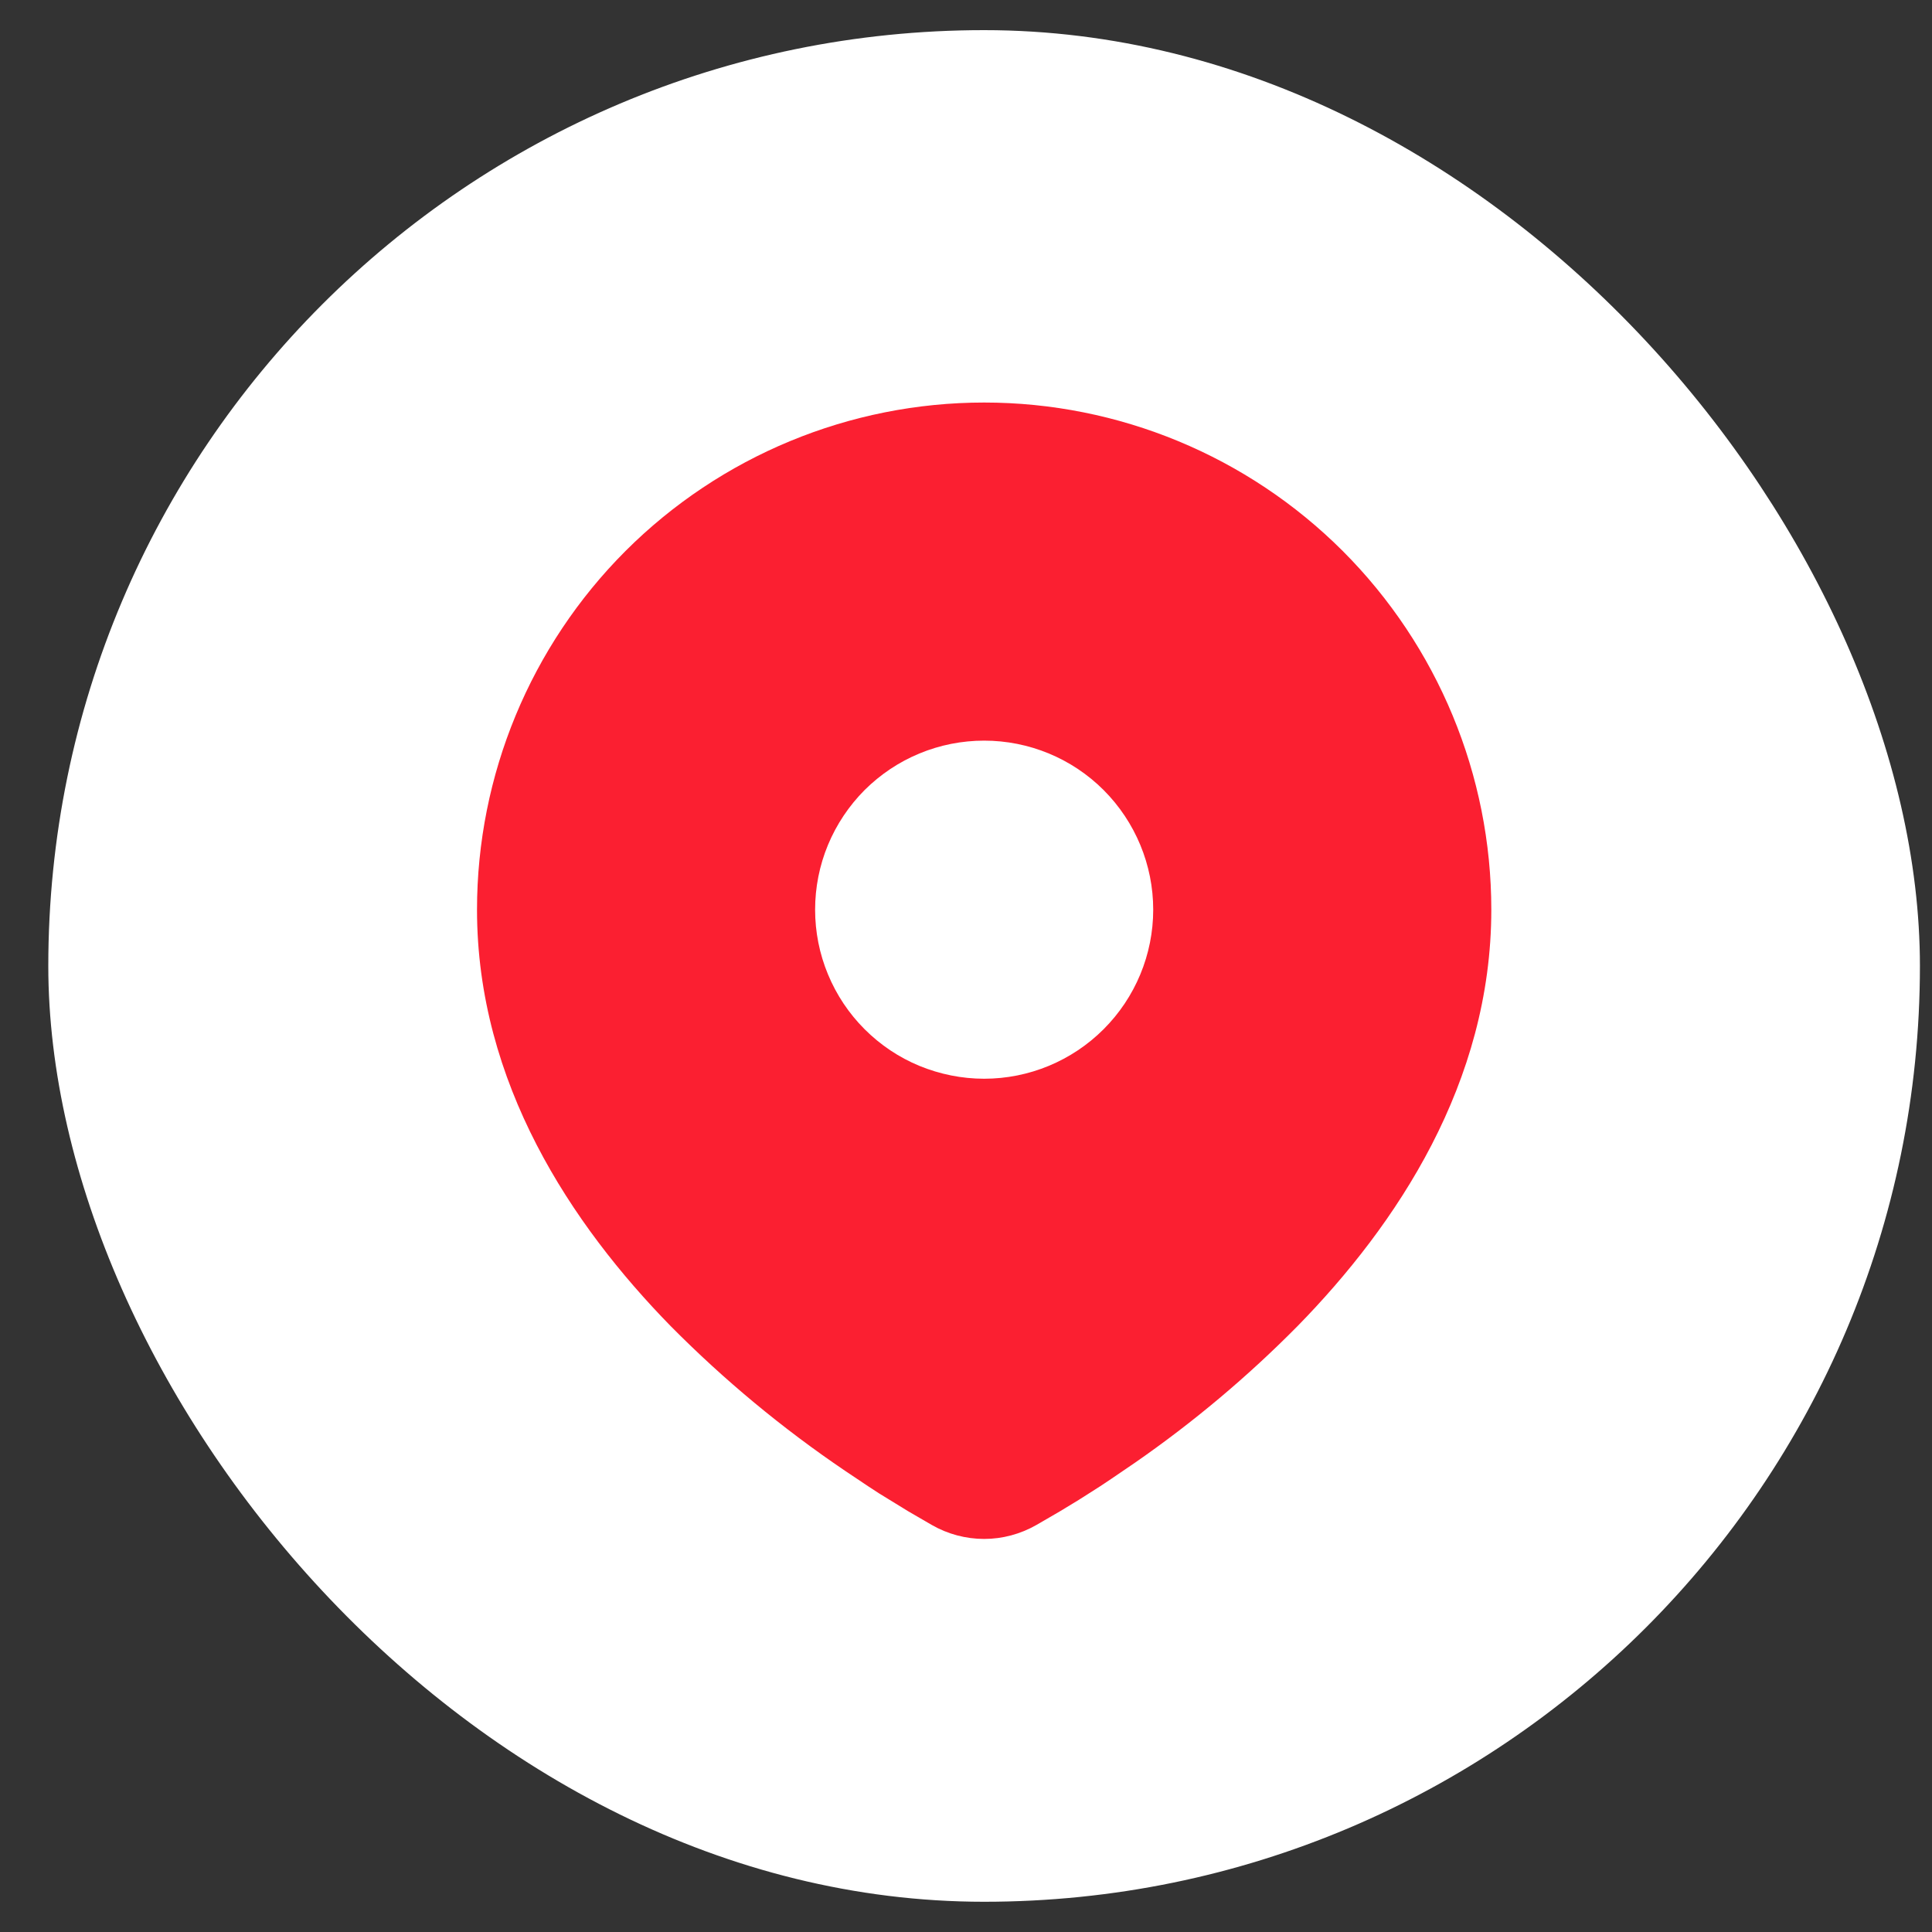
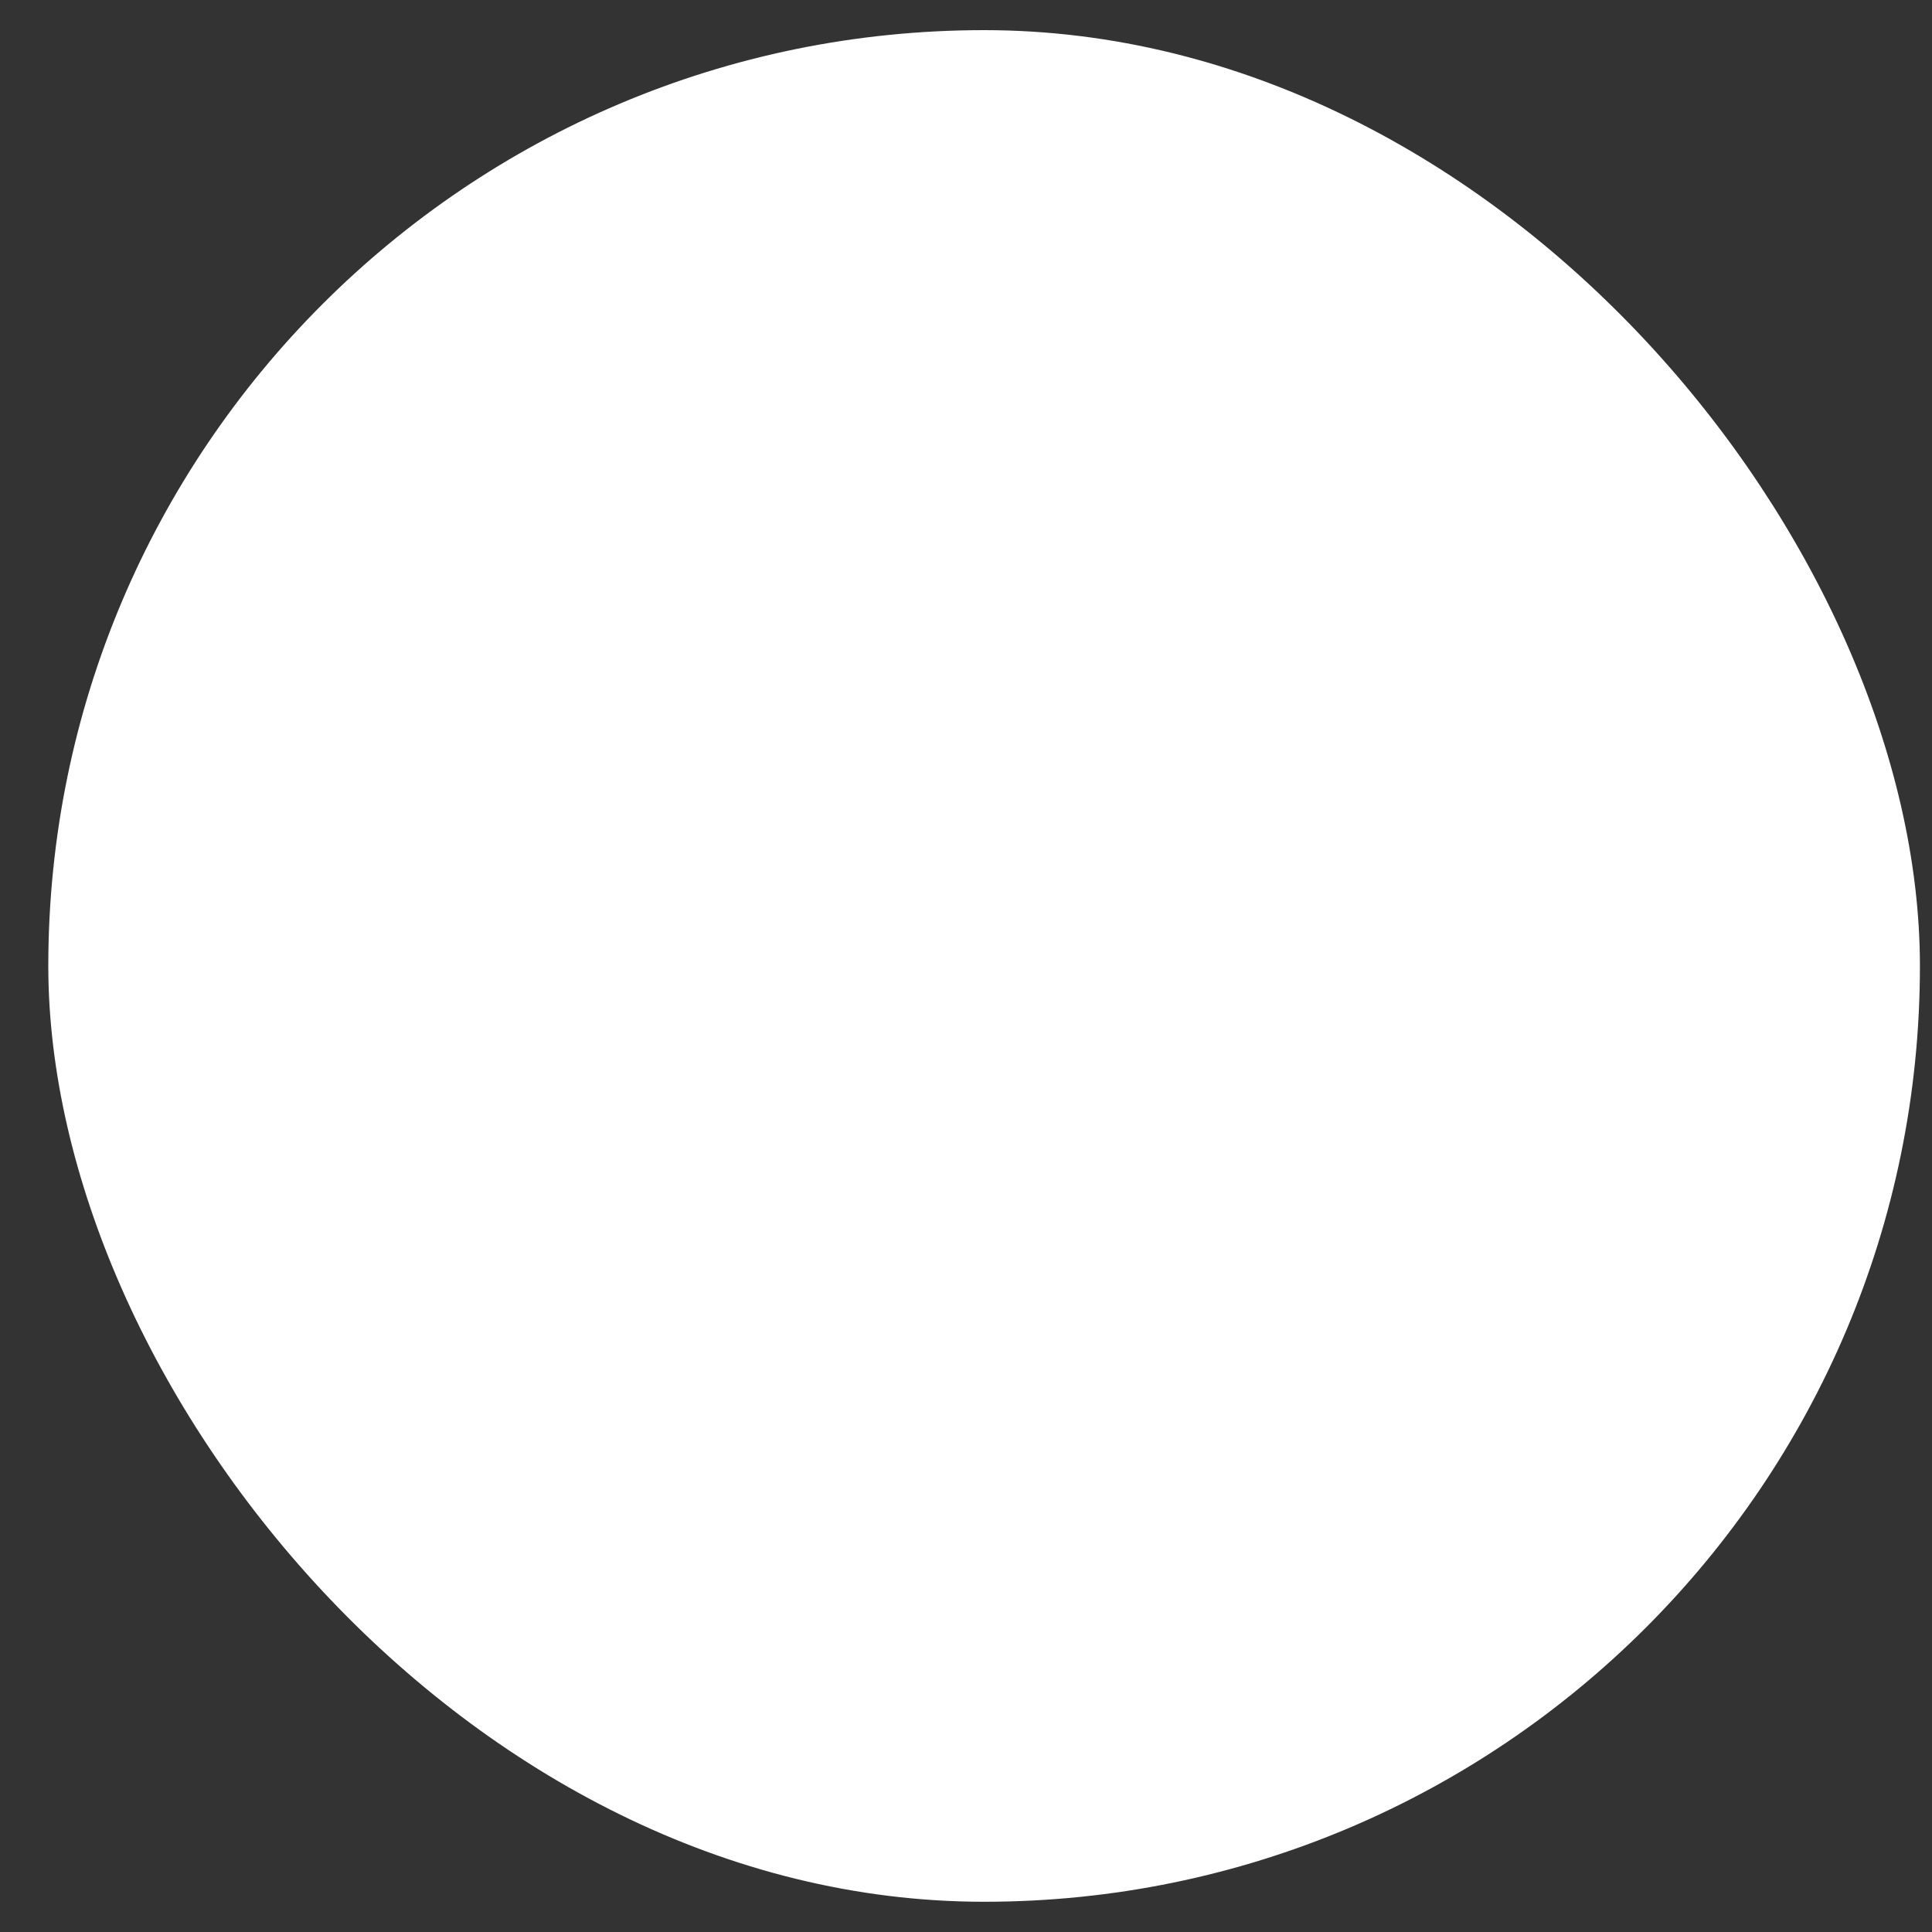
<svg xmlns="http://www.w3.org/2000/svg" width="20" height="20" viewBox="0 0 20 20" fill="none">
  <rect x="0" y="0" width="20" height="20" fill="#333333" stroke="none" />
  <rect x="0.5" y="0.312" width="19.375" height="19.375" rx="9.688" fill="white" />
-   <path d="M10.188 4.167C11.58 4.167 12.915 4.72 13.9 5.704C14.884 6.689 15.438 8.024 15.438 9.417C15.438 11.21 14.46 12.678 13.43 13.73C12.915 14.251 12.353 14.723 11.752 15.14L11.504 15.309L11.387 15.387L11.167 15.527L10.971 15.646L10.728 15.787C10.563 15.881 10.377 15.931 10.188 15.931C9.998 15.931 9.811 15.881 9.647 15.787L9.404 15.646L9.101 15.46L8.989 15.387L8.75 15.227C8.101 14.788 7.497 14.287 6.945 13.73C5.915 12.677 4.938 11.21 4.938 9.417C4.938 8.024 5.491 6.689 6.475 5.704C7.46 4.72 8.795 4.167 10.188 4.167ZM10.188 7.667C9.958 7.667 9.73 7.712 9.518 7.8C9.305 7.888 9.113 8.017 8.95 8.179C8.788 8.342 8.659 8.535 8.571 8.747C8.483 8.959 8.438 9.187 8.438 9.417C8.438 9.647 8.483 9.874 8.571 10.086C8.659 10.299 8.788 10.492 8.95 10.654C9.113 10.817 9.305 10.946 9.518 11.034C9.73 11.121 9.958 11.167 10.188 11.167C10.652 11.167 11.097 10.982 11.425 10.654C11.753 10.326 11.938 9.881 11.938 9.417C11.938 8.953 11.753 8.508 11.425 8.179C11.097 7.851 10.652 7.667 10.188 7.667Z" fill="#FB1F31" />
</svg>